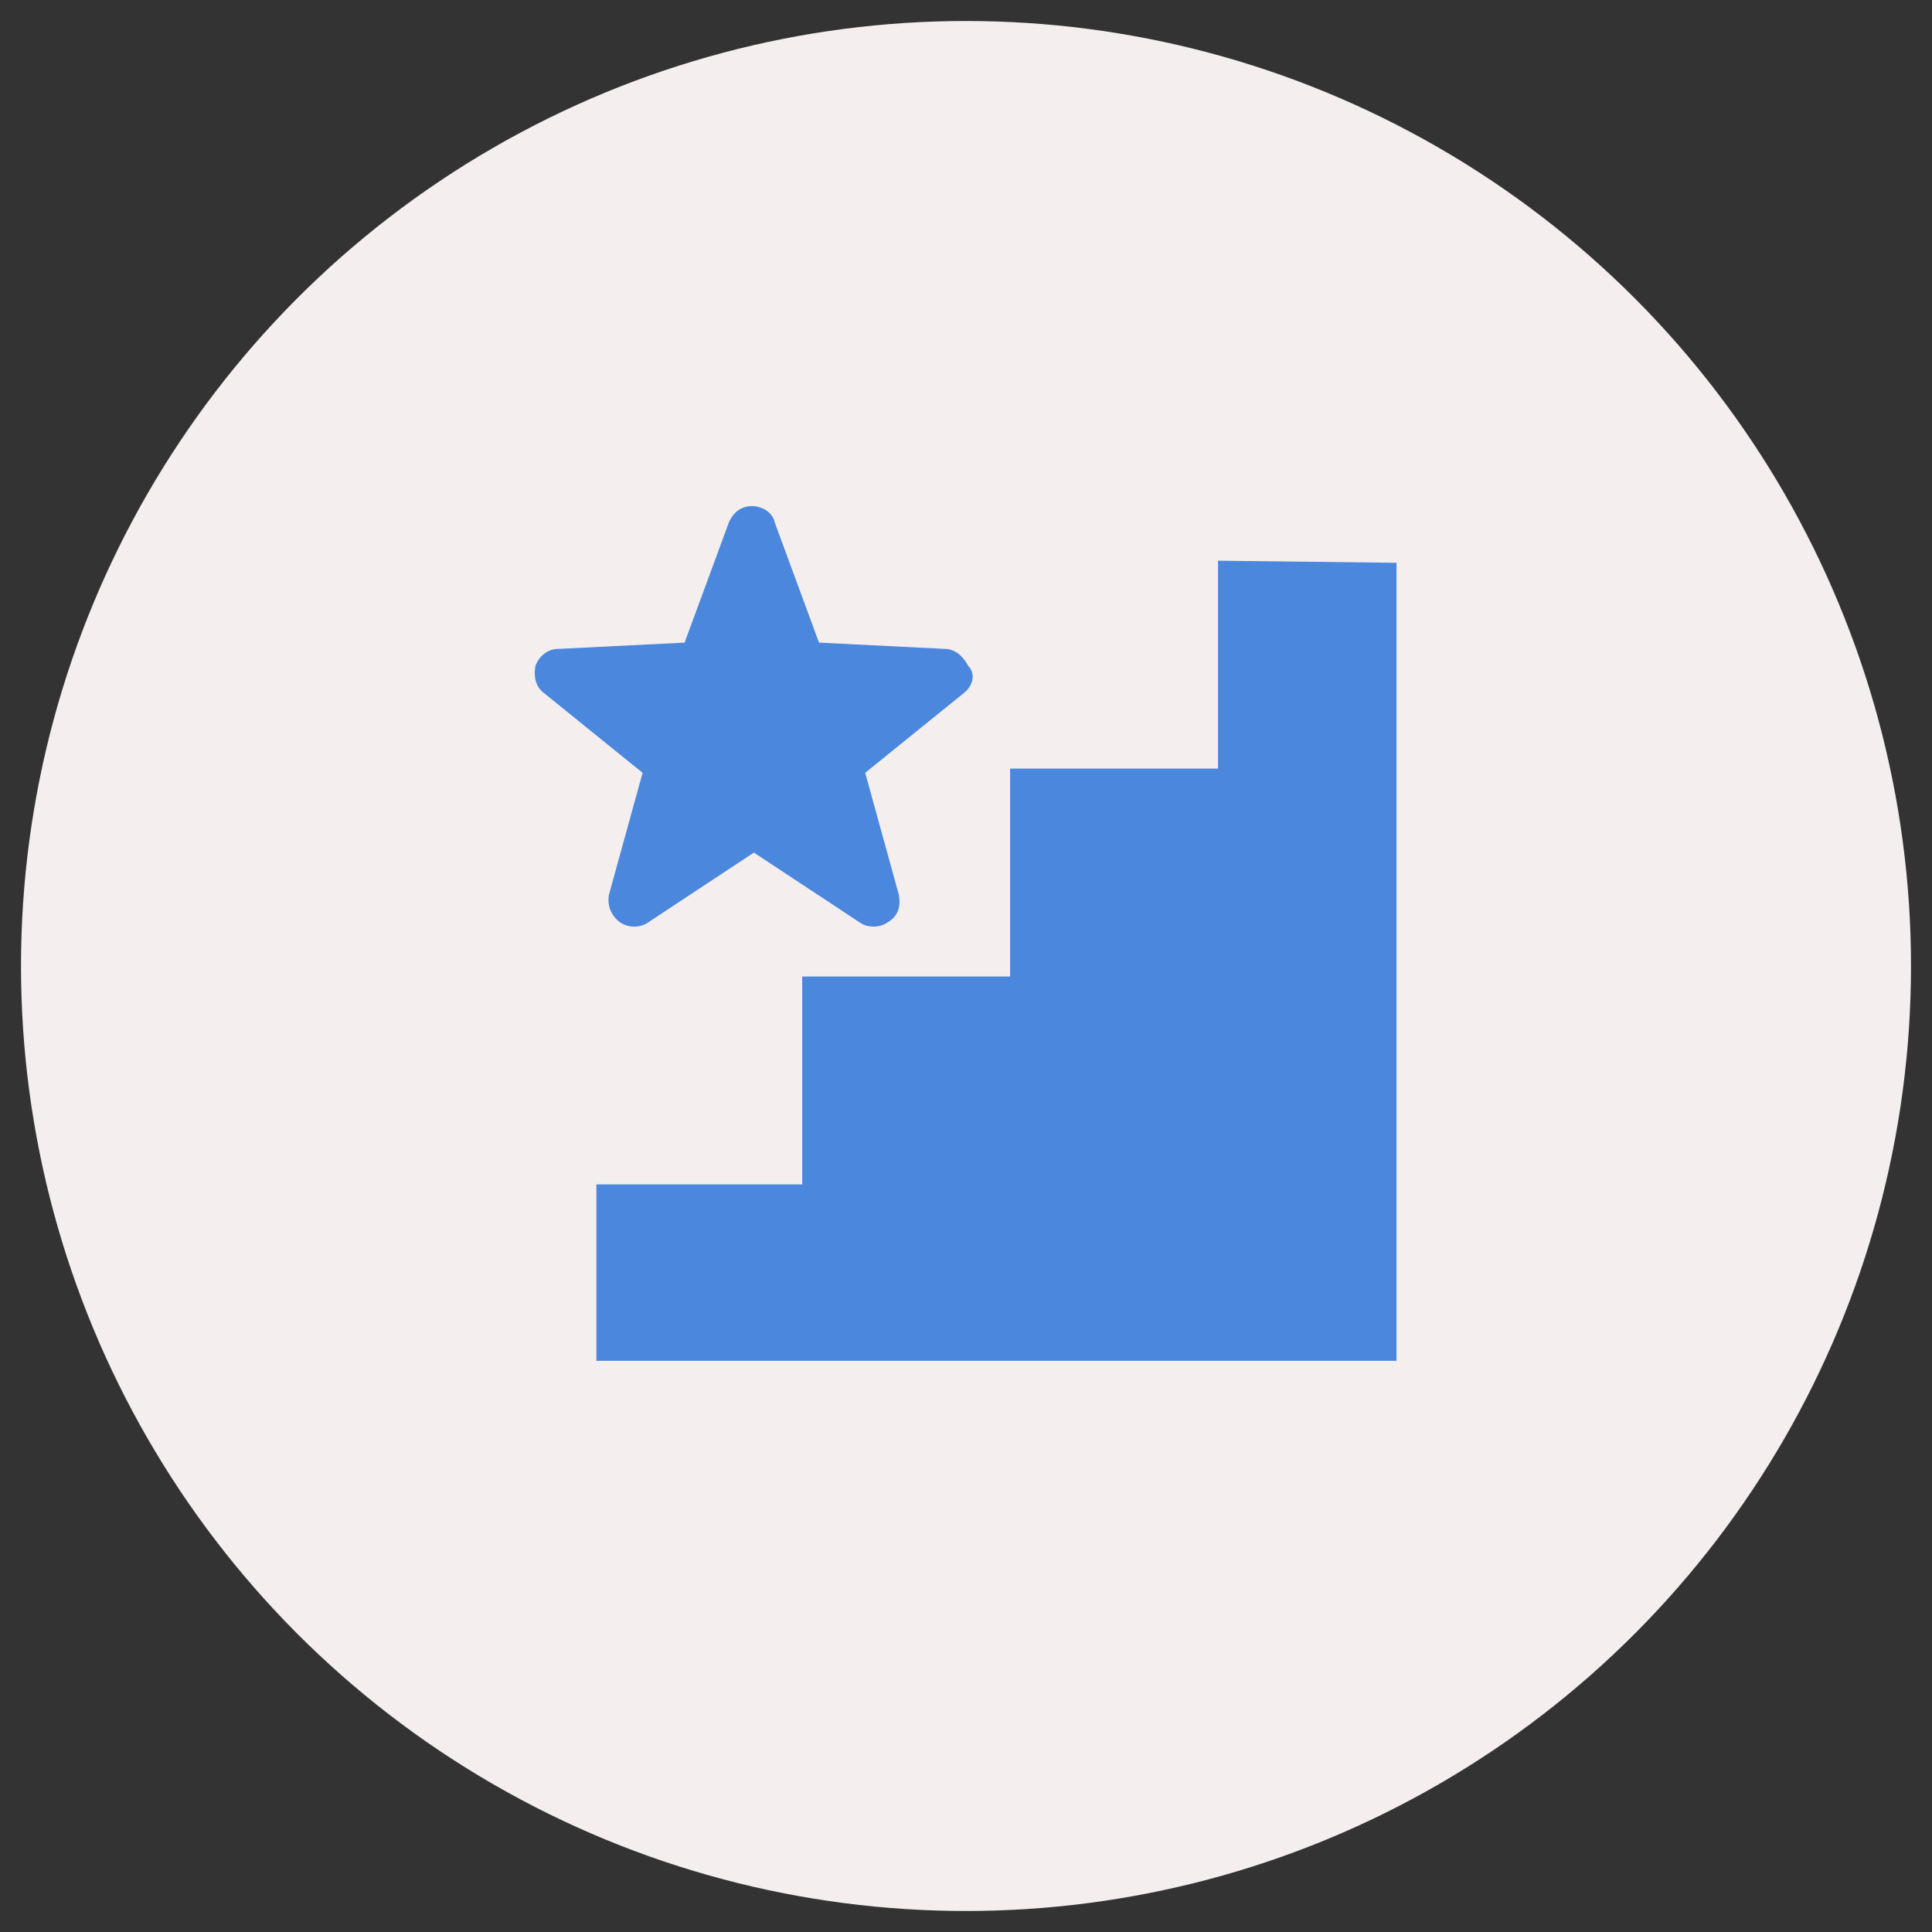
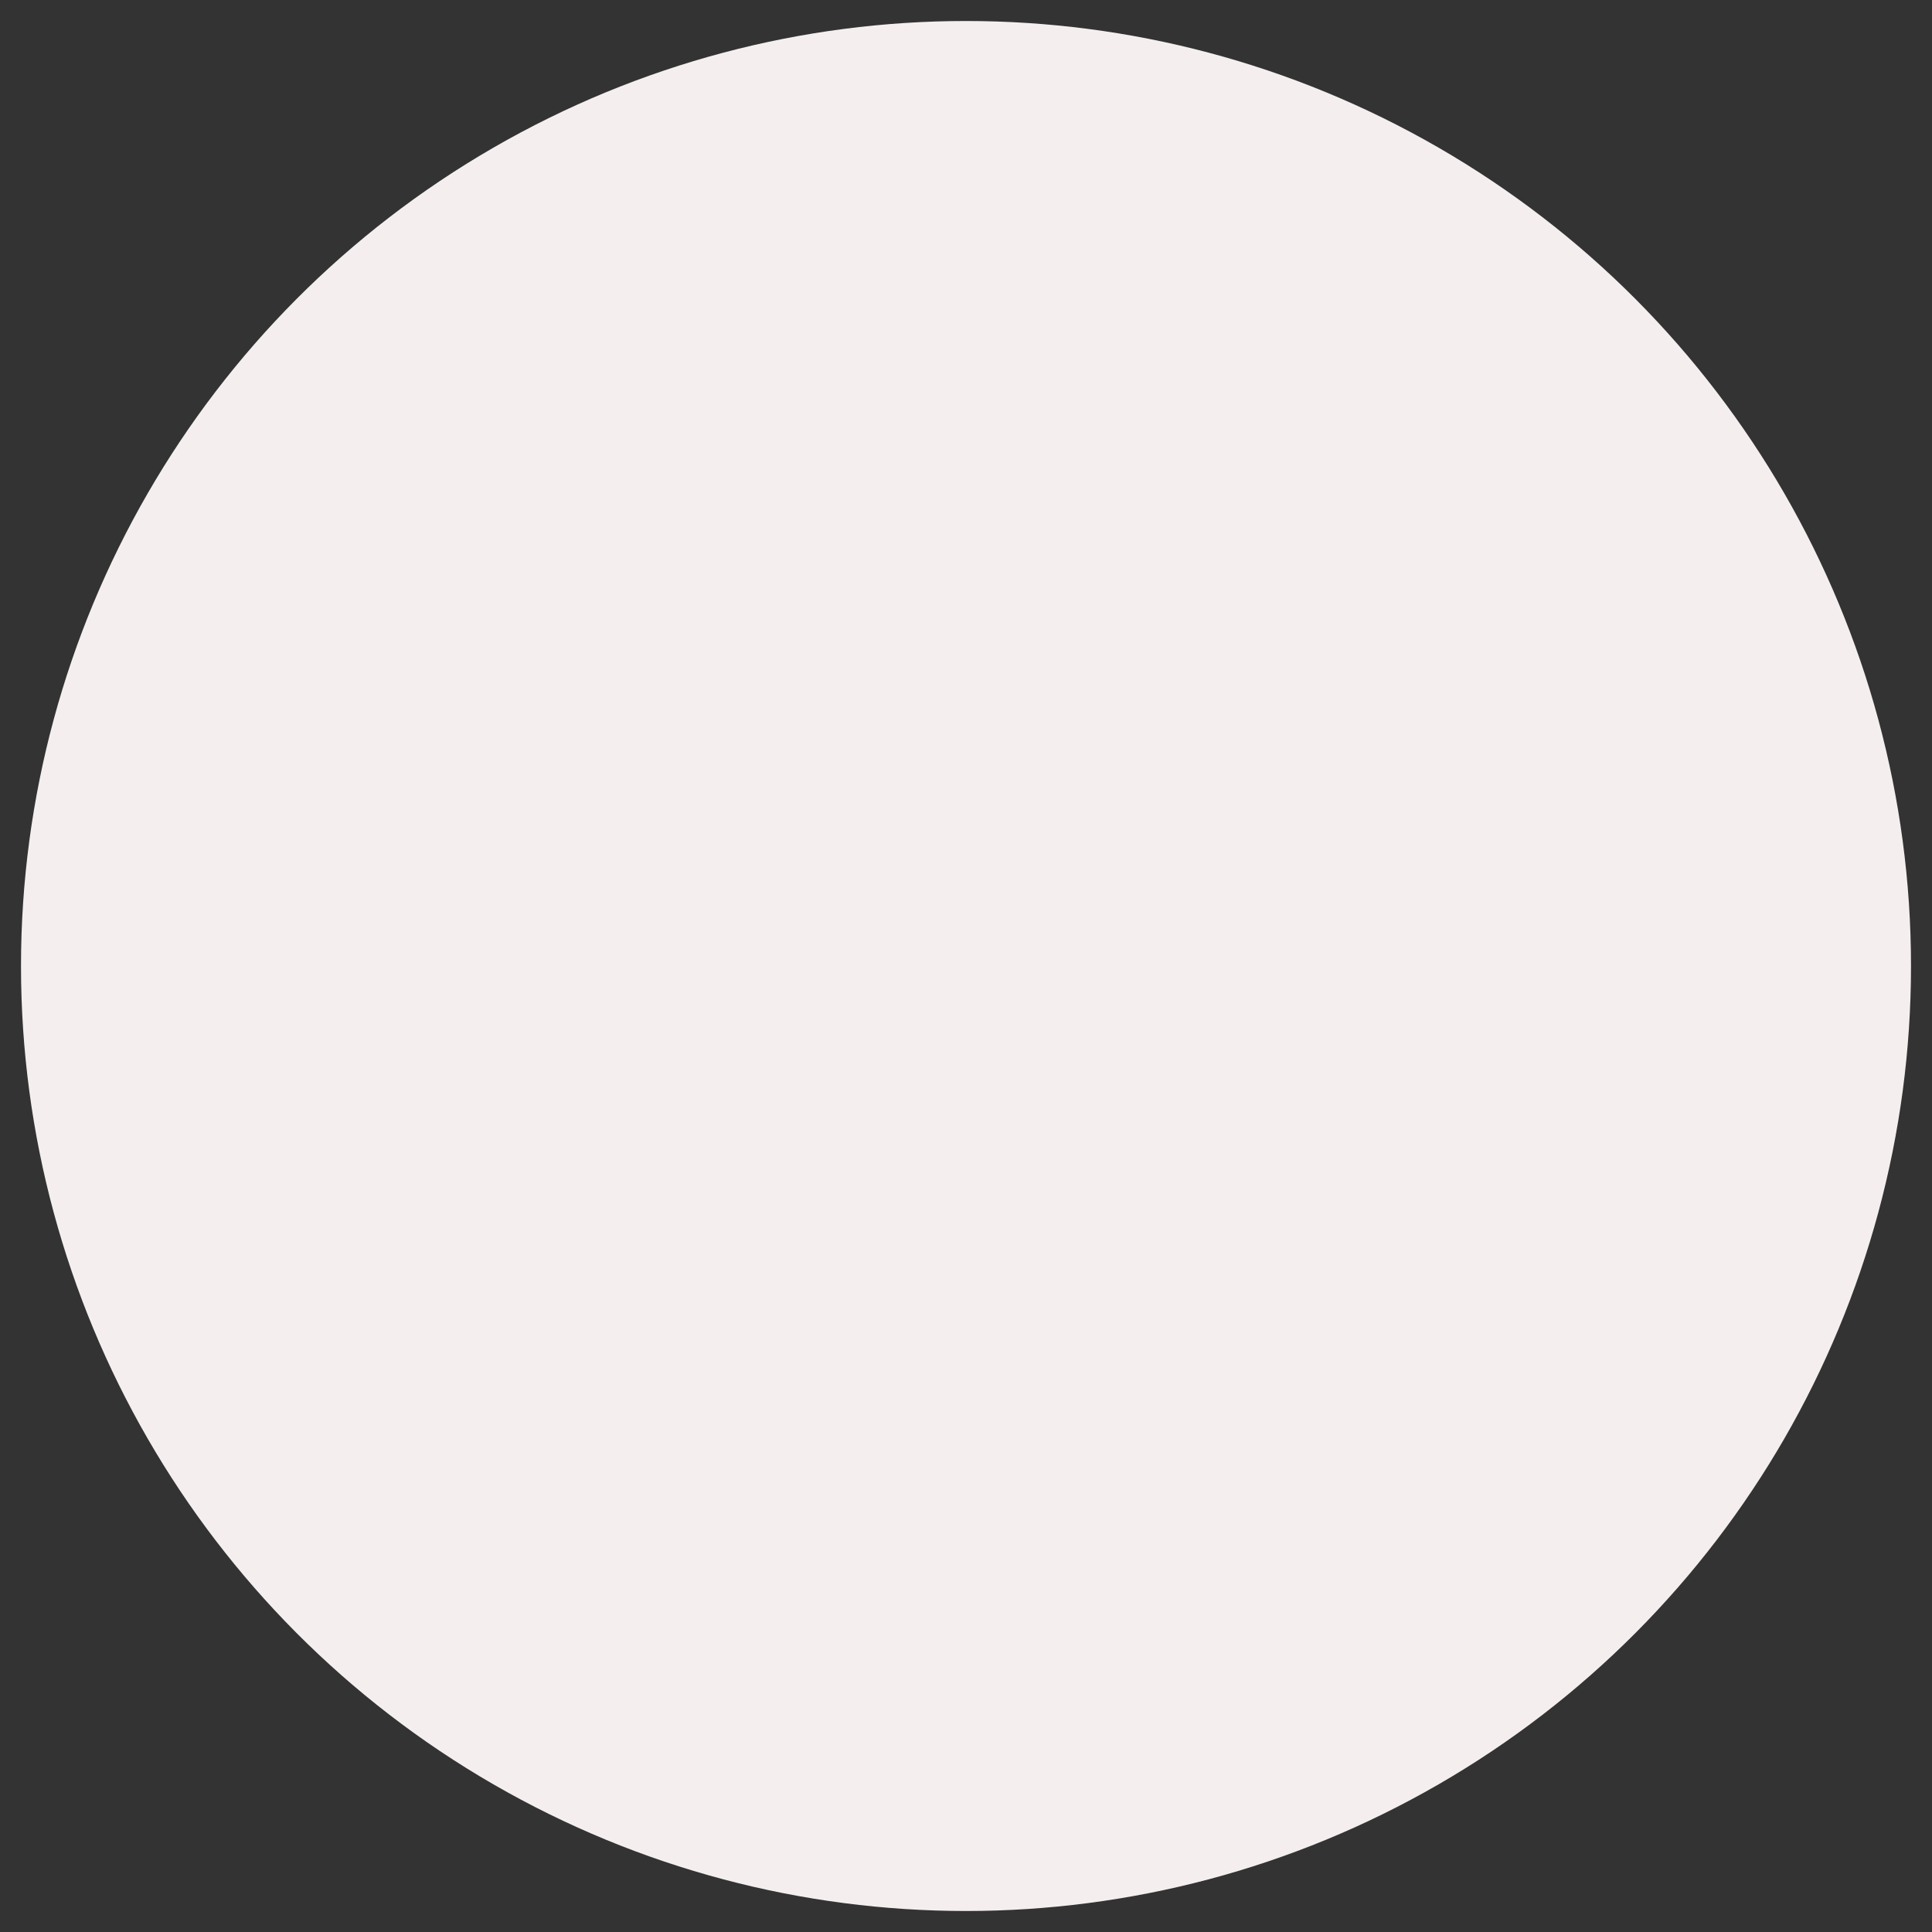
<svg xmlns="http://www.w3.org/2000/svg" version="1.1" id="レイヤー_1" x="0px" y="0px" viewBox="0 0 92 92" style="enable-background:new 0 0 92 92;" xml:space="preserve">
  <rect x="0" y="0" width="92" height="92" fill="#333333" stroke="none" />
  <style type="text/css">
	.st0{fill:#F4EFEE;}
	.st1{fill:#4B87DD;}
</style>
  <circle class="st0" cx="46" cy="46" r="45" />
-   <path class="st1" d="M66.5,26.8v3.6v34.4H32h-3.6v-8.4h9.8v-9.9h9.9v-9.9H58v-9.9L66.5,26.8L66.5,26.8z M45.9,33l-4.7,3.8l1.6,5.8  c0.1,0.5,0,1-0.5,1.3c-0.4,0.3-1,0.3-1.4,0l-5-3.3l-5,3.3c-0.4,0.3-1,0.3-1.4,0c-0.4-0.3-0.6-0.8-0.5-1.3l1.6-5.8L25.9,33  c-0.4-0.3-0.5-0.8-0.4-1.3c0.2-0.5,0.6-0.8,1.1-0.8l6-0.3l2.1-5.7c0.2-0.5,0.6-0.8,1.1-0.8s1,0.3,1.1,0.8l2.1,5.7l6,0.3  c0.5,0,0.9,0.4,1.1,0.8C46.5,32.1,46.3,32.7,45.9,33z" />
</svg>